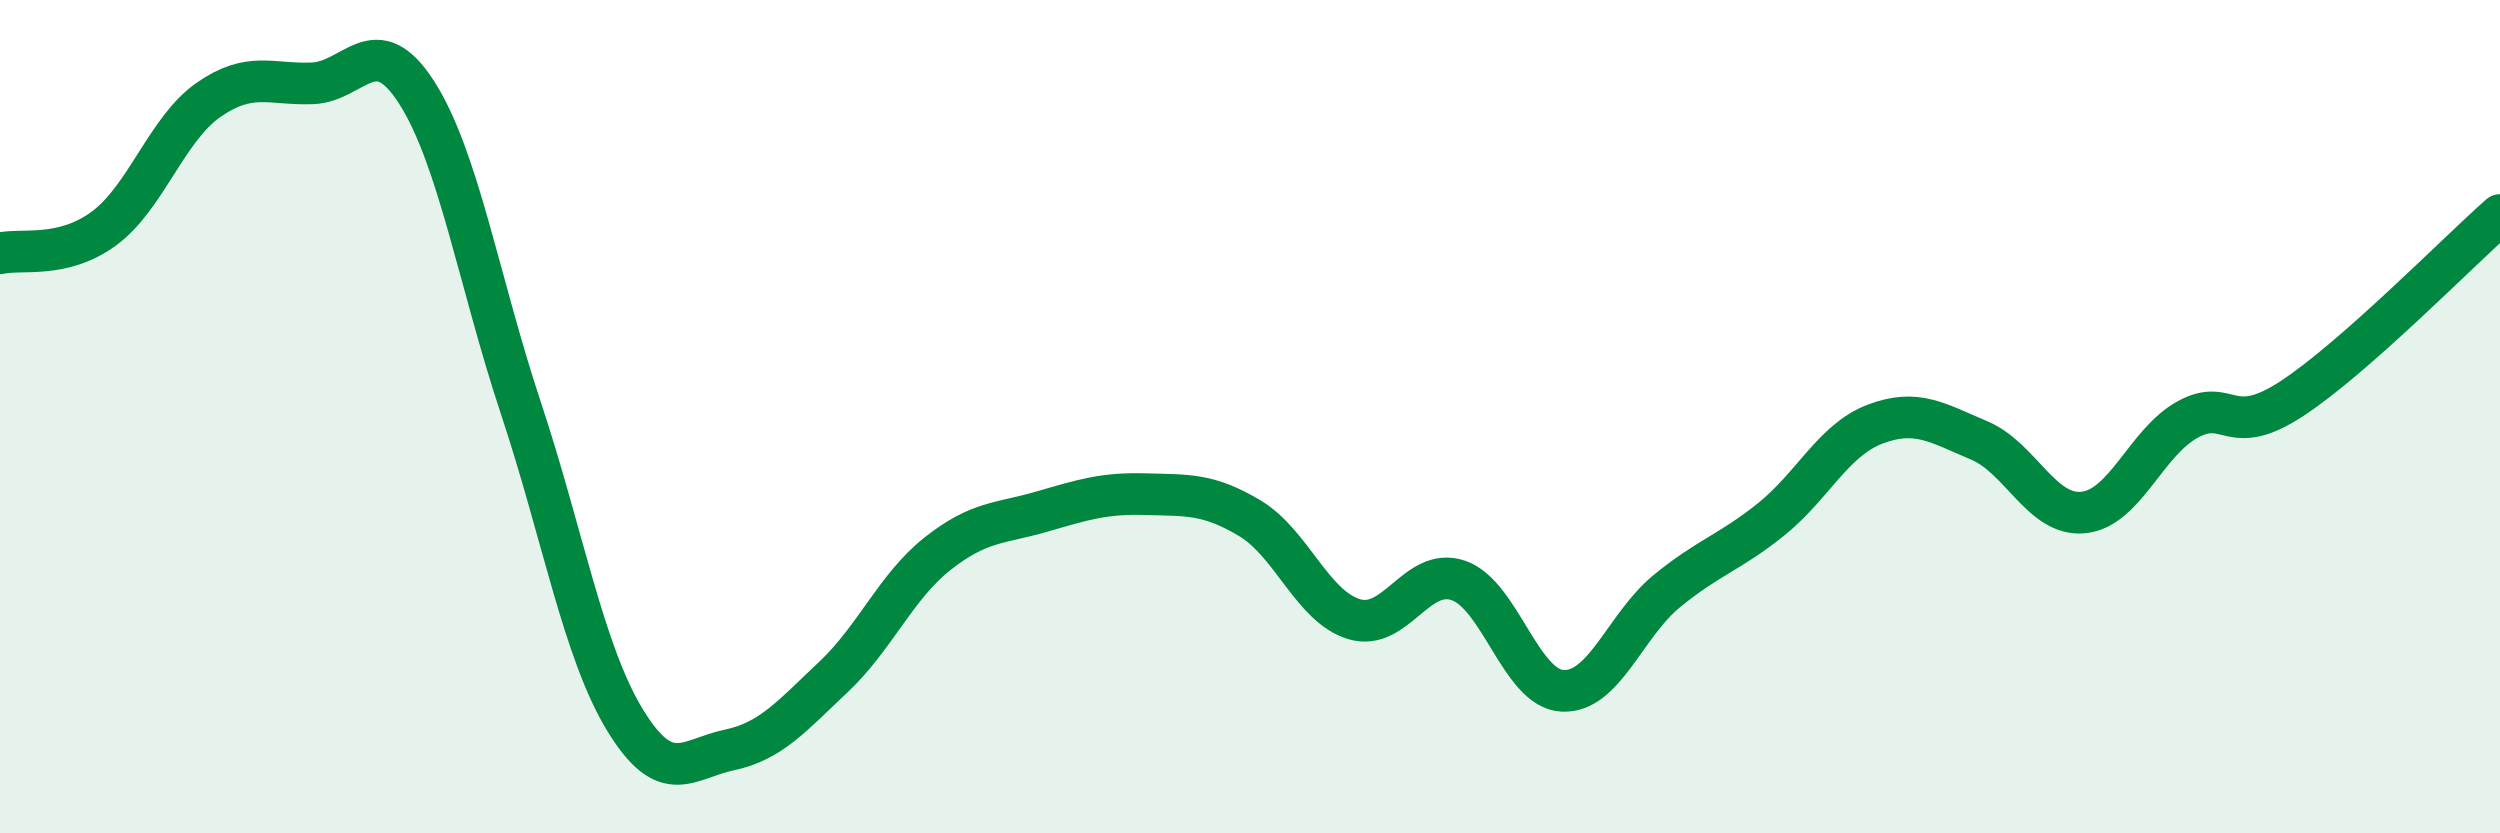
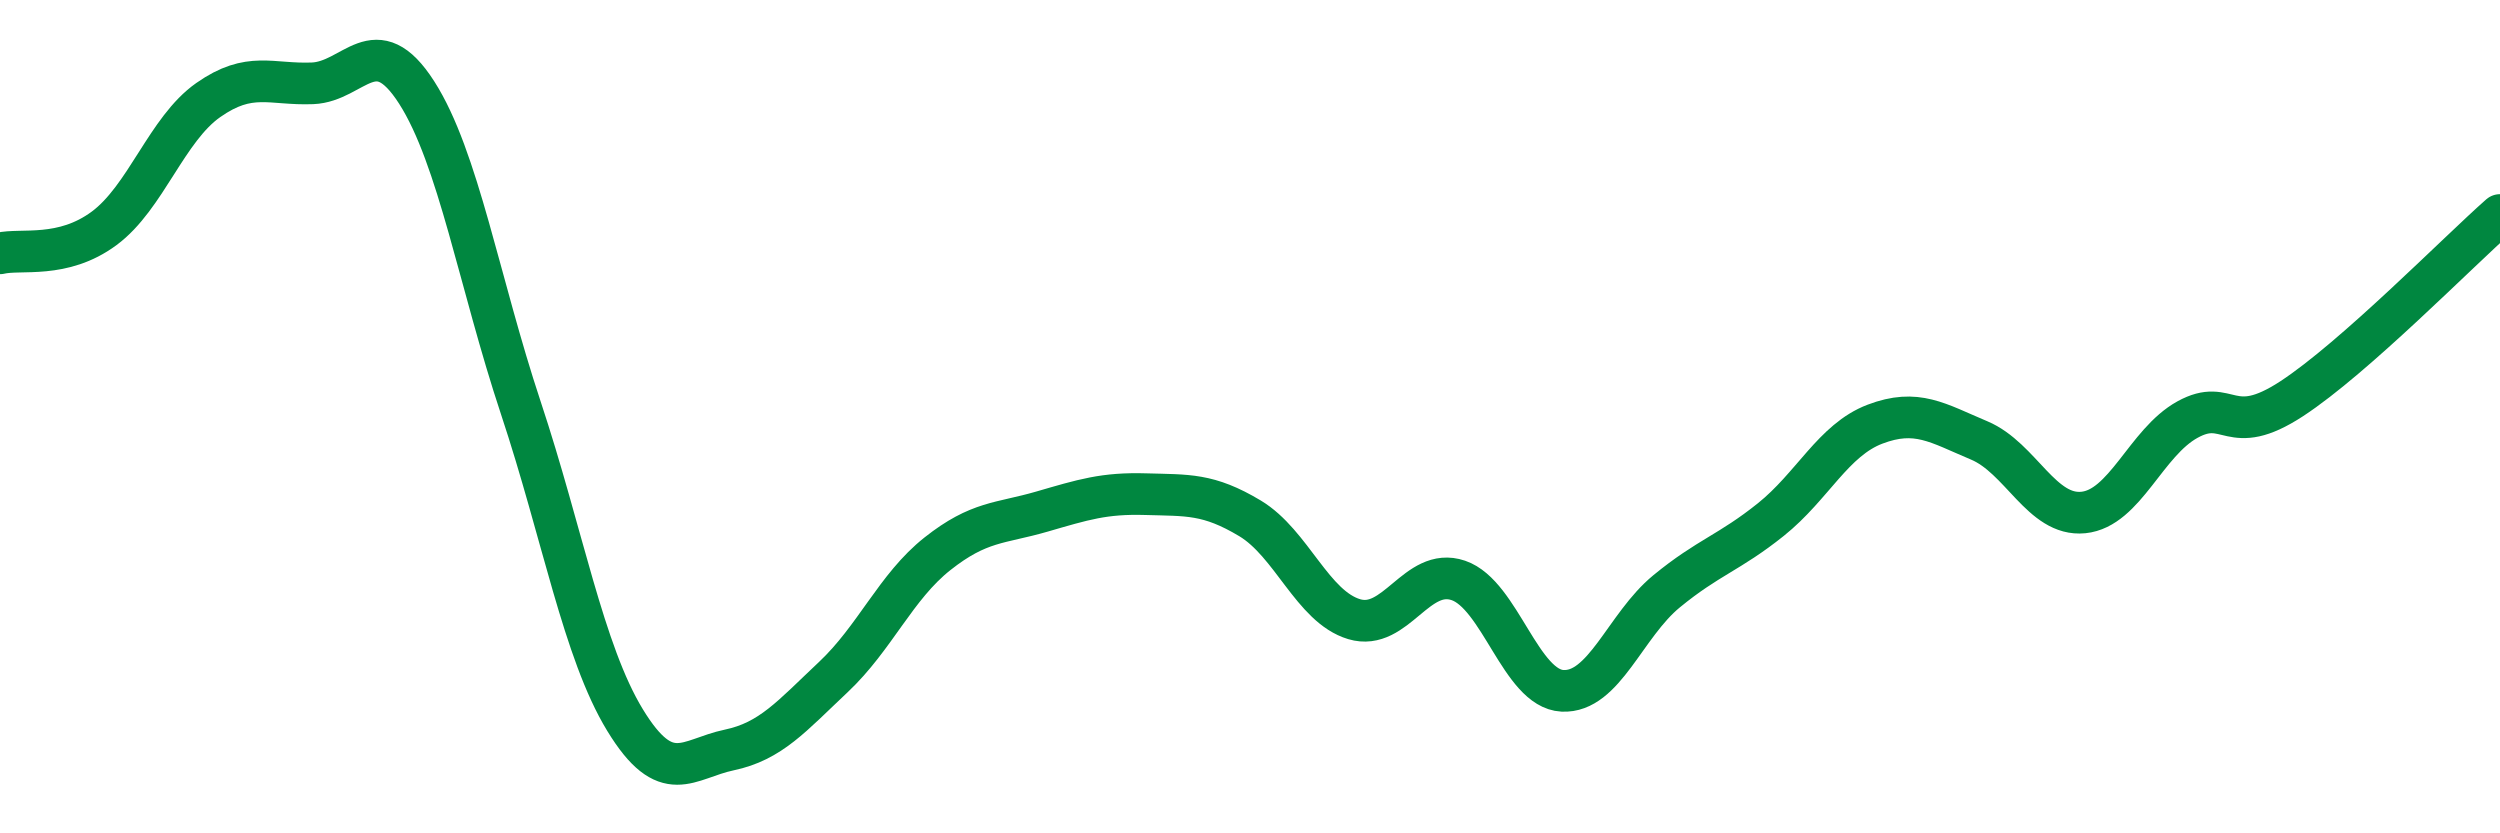
<svg xmlns="http://www.w3.org/2000/svg" width="60" height="20" viewBox="0 0 60 20">
-   <path d="M 0,6.08 C 0.5,5.96 1.5,6.22 2.5,5.48 C 3.5,4.74 4,3.1 5,2.4 C 6,1.7 6.5,2.04 7.5,2 C 8.5,1.96 9,0.66 10,2.22 C 11,3.78 11.5,6.78 12.5,9.79 C 13.5,12.8 14,15.64 15,17.28 C 16,18.92 16.5,18.21 17.5,18 C 18.5,17.79 19,17.19 20,16.25 C 21,15.31 21.5,14.08 22.5,13.29 C 23.5,12.5 24,12.57 25,12.28 C 26,11.99 26.5,11.83 27.5,11.86 C 28.5,11.89 29,11.84 30,12.44 C 31,13.04 31.5,14.56 32.5,14.86 C 33.5,15.16 34,13.59 35,13.93 C 36,14.27 36.5,16.53 37.5,16.58 C 38.5,16.63 39,15.01 40,14.19 C 41,13.37 41.5,13.27 42.5,12.47 C 43.5,11.67 44,10.56 45,10.18 C 46,9.8 46.5,10.15 47.5,10.57 C 48.5,10.99 49,12.4 50,12.3 C 51,12.2 51.5,10.62 52.5,10.07 C 53.5,9.52 53.5,10.55 55,9.57 C 56.5,8.59 59,6.04 60,5.16L60 20L0 20Z" fill="#008740" opacity="0.1" stroke-linecap="round" stroke-linejoin="round" />
  <path d="M 0,6.08 C 0.5,5.96 1.5,6.22 2.5,5.48 C 3.5,4.74 4,3.1 5,2.4 C 6,1.7 6.5,2.04 7.5,2 C 8.5,1.96 9,0.66 10,2.22 C 11,3.78 11.5,6.78 12.5,9.79 C 13.5,12.8 14,15.64 15,17.28 C 16,18.92 16.5,18.21 17.5,18 C 18.5,17.79 19,17.19 20,16.25 C 21,15.31 21.5,14.08 22.5,13.29 C 23.5,12.5 24,12.57 25,12.28 C 26,11.99 26.5,11.83 27.5,11.86 C 28.5,11.89 29,11.84 30,12.44 C 31,13.04 31.5,14.56 32.5,14.86 C 33.5,15.16 34,13.59 35,13.93 C 36,14.27 36.5,16.53 37.5,16.58 C 38.5,16.63 39,15.01 40,14.19 C 41,13.37 41.5,13.27 42.5,12.47 C 43.5,11.67 44,10.56 45,10.18 C 46,9.8 46.5,10.15 47.5,10.57 C 48.5,10.99 49,12.4 50,12.3 C 51,12.2 51.5,10.62 52.5,10.07 C 53.5,9.52 53.5,10.55 55,9.57 C 56.5,8.59 59,6.04 60,5.16" stroke="#008740" stroke-width="1" fill="none" stroke-linecap="round" stroke-linejoin="round" />
</svg>